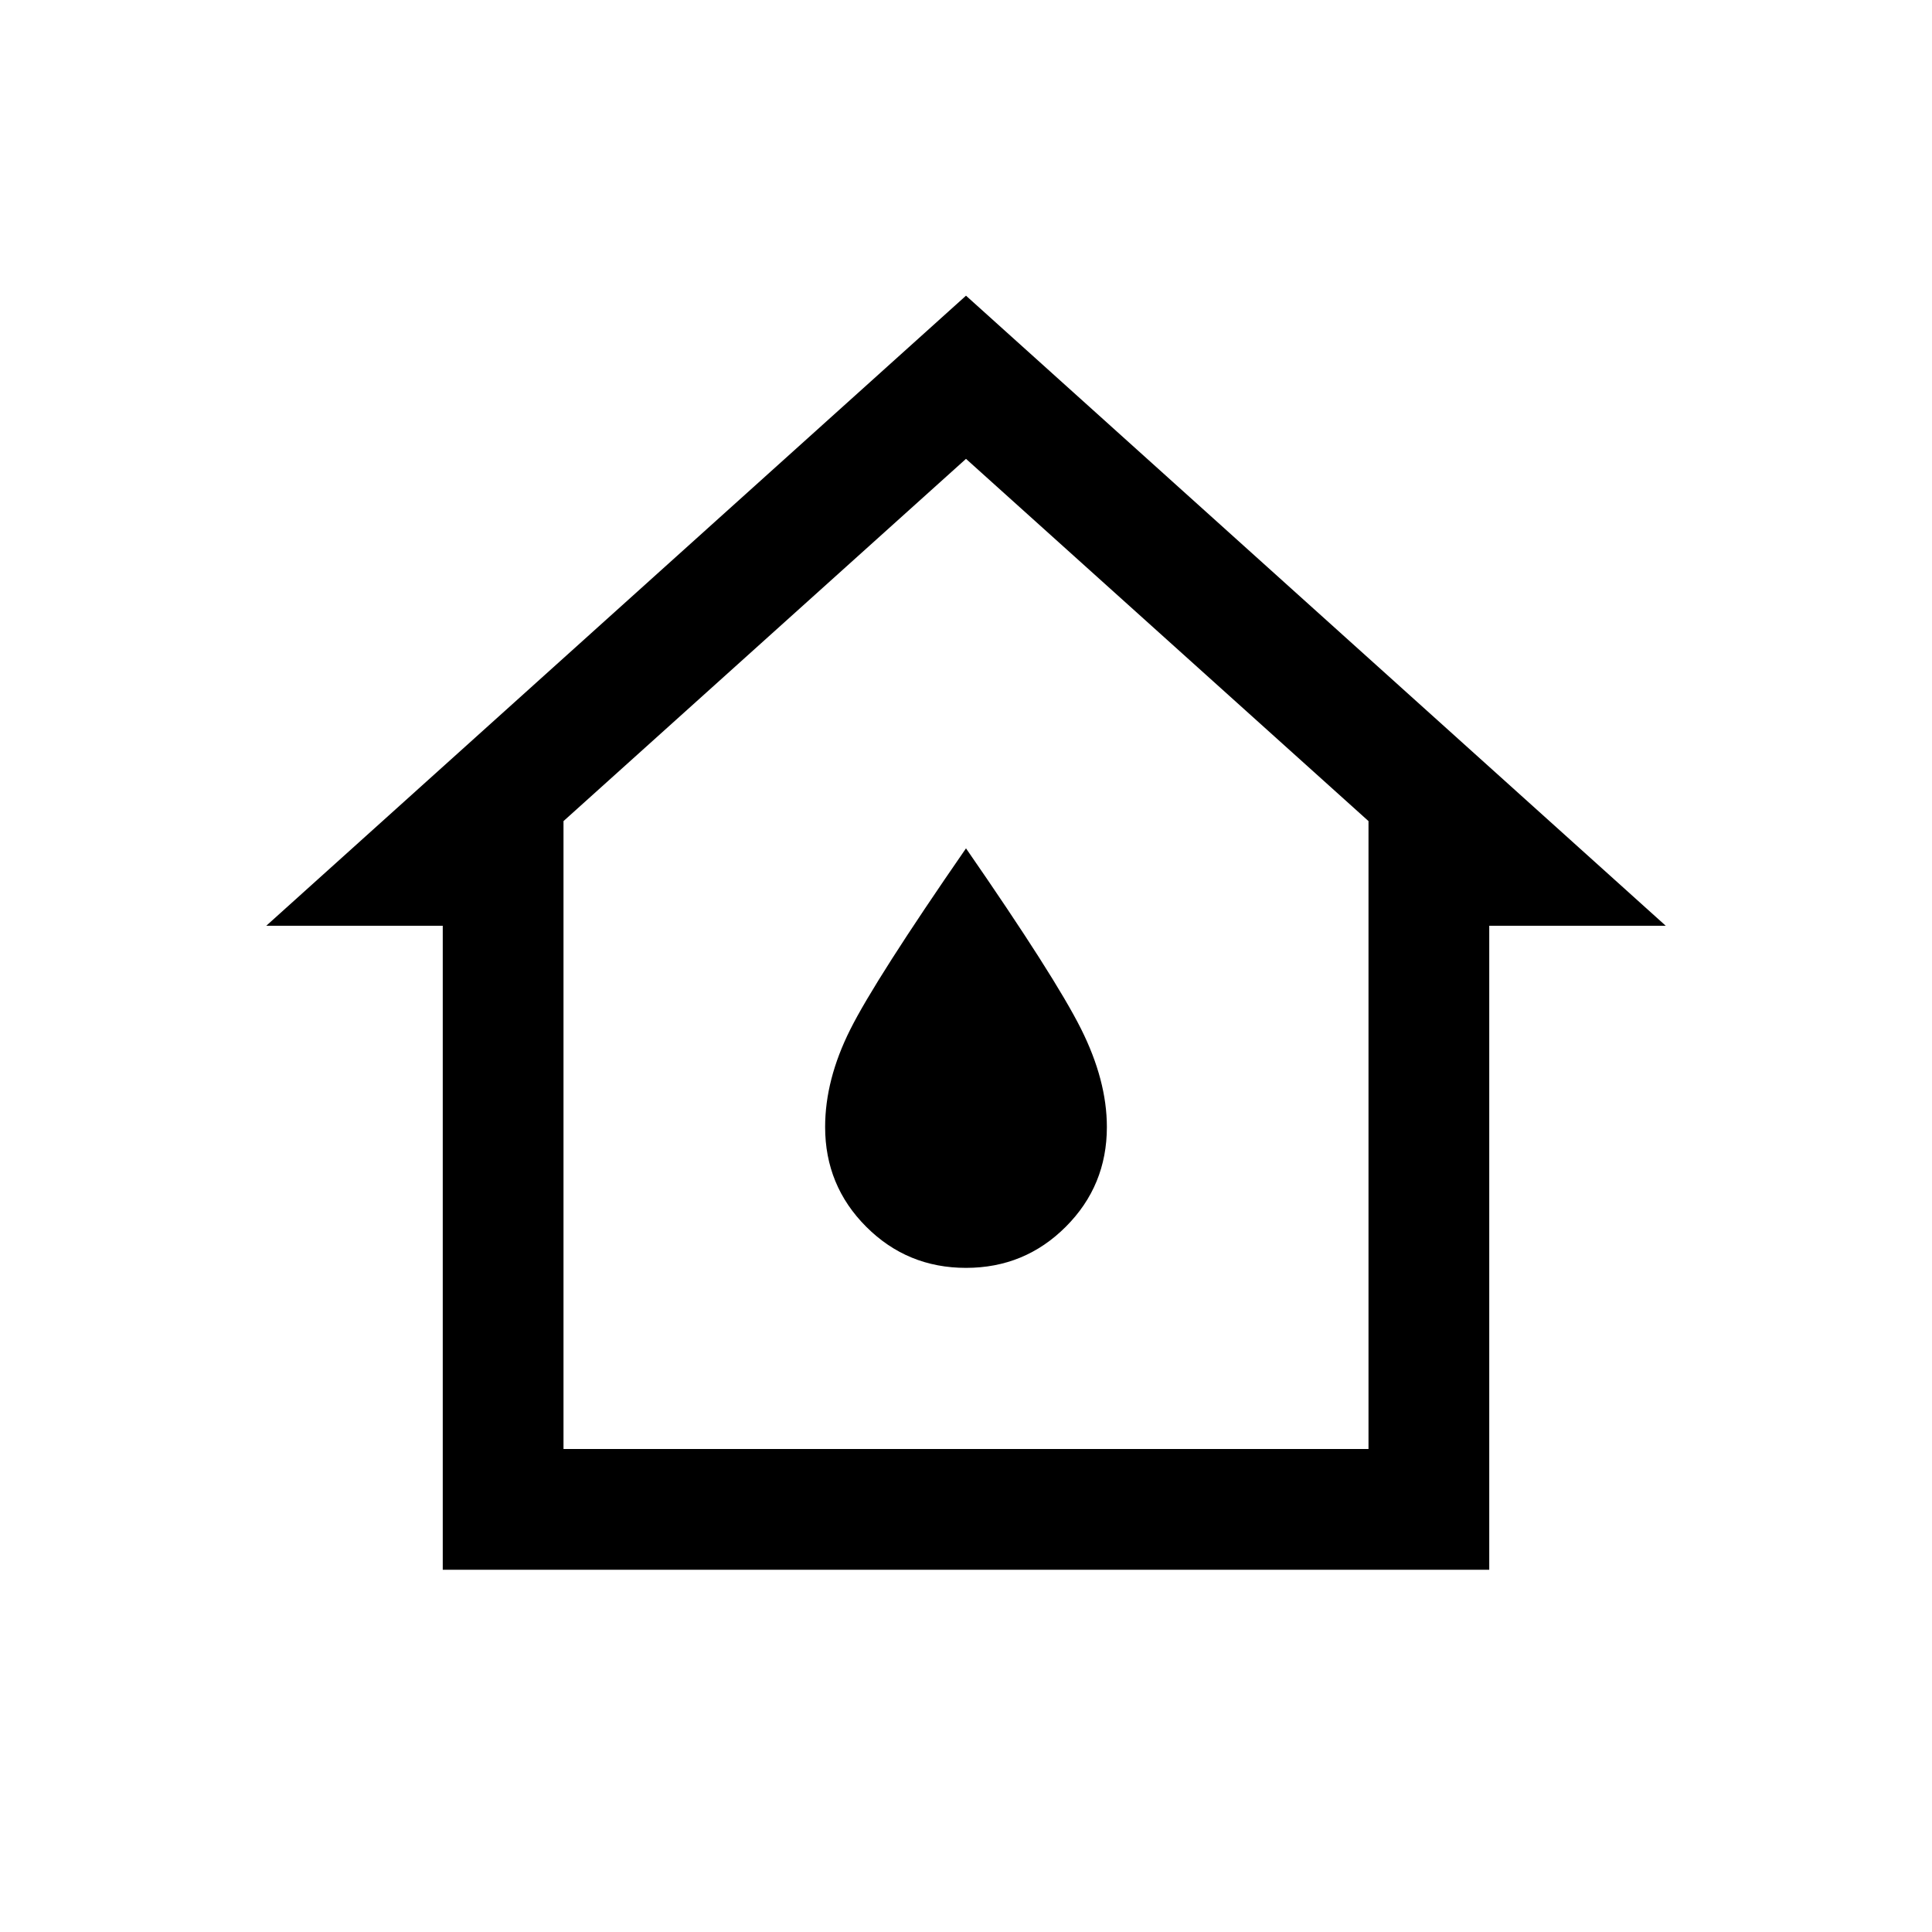
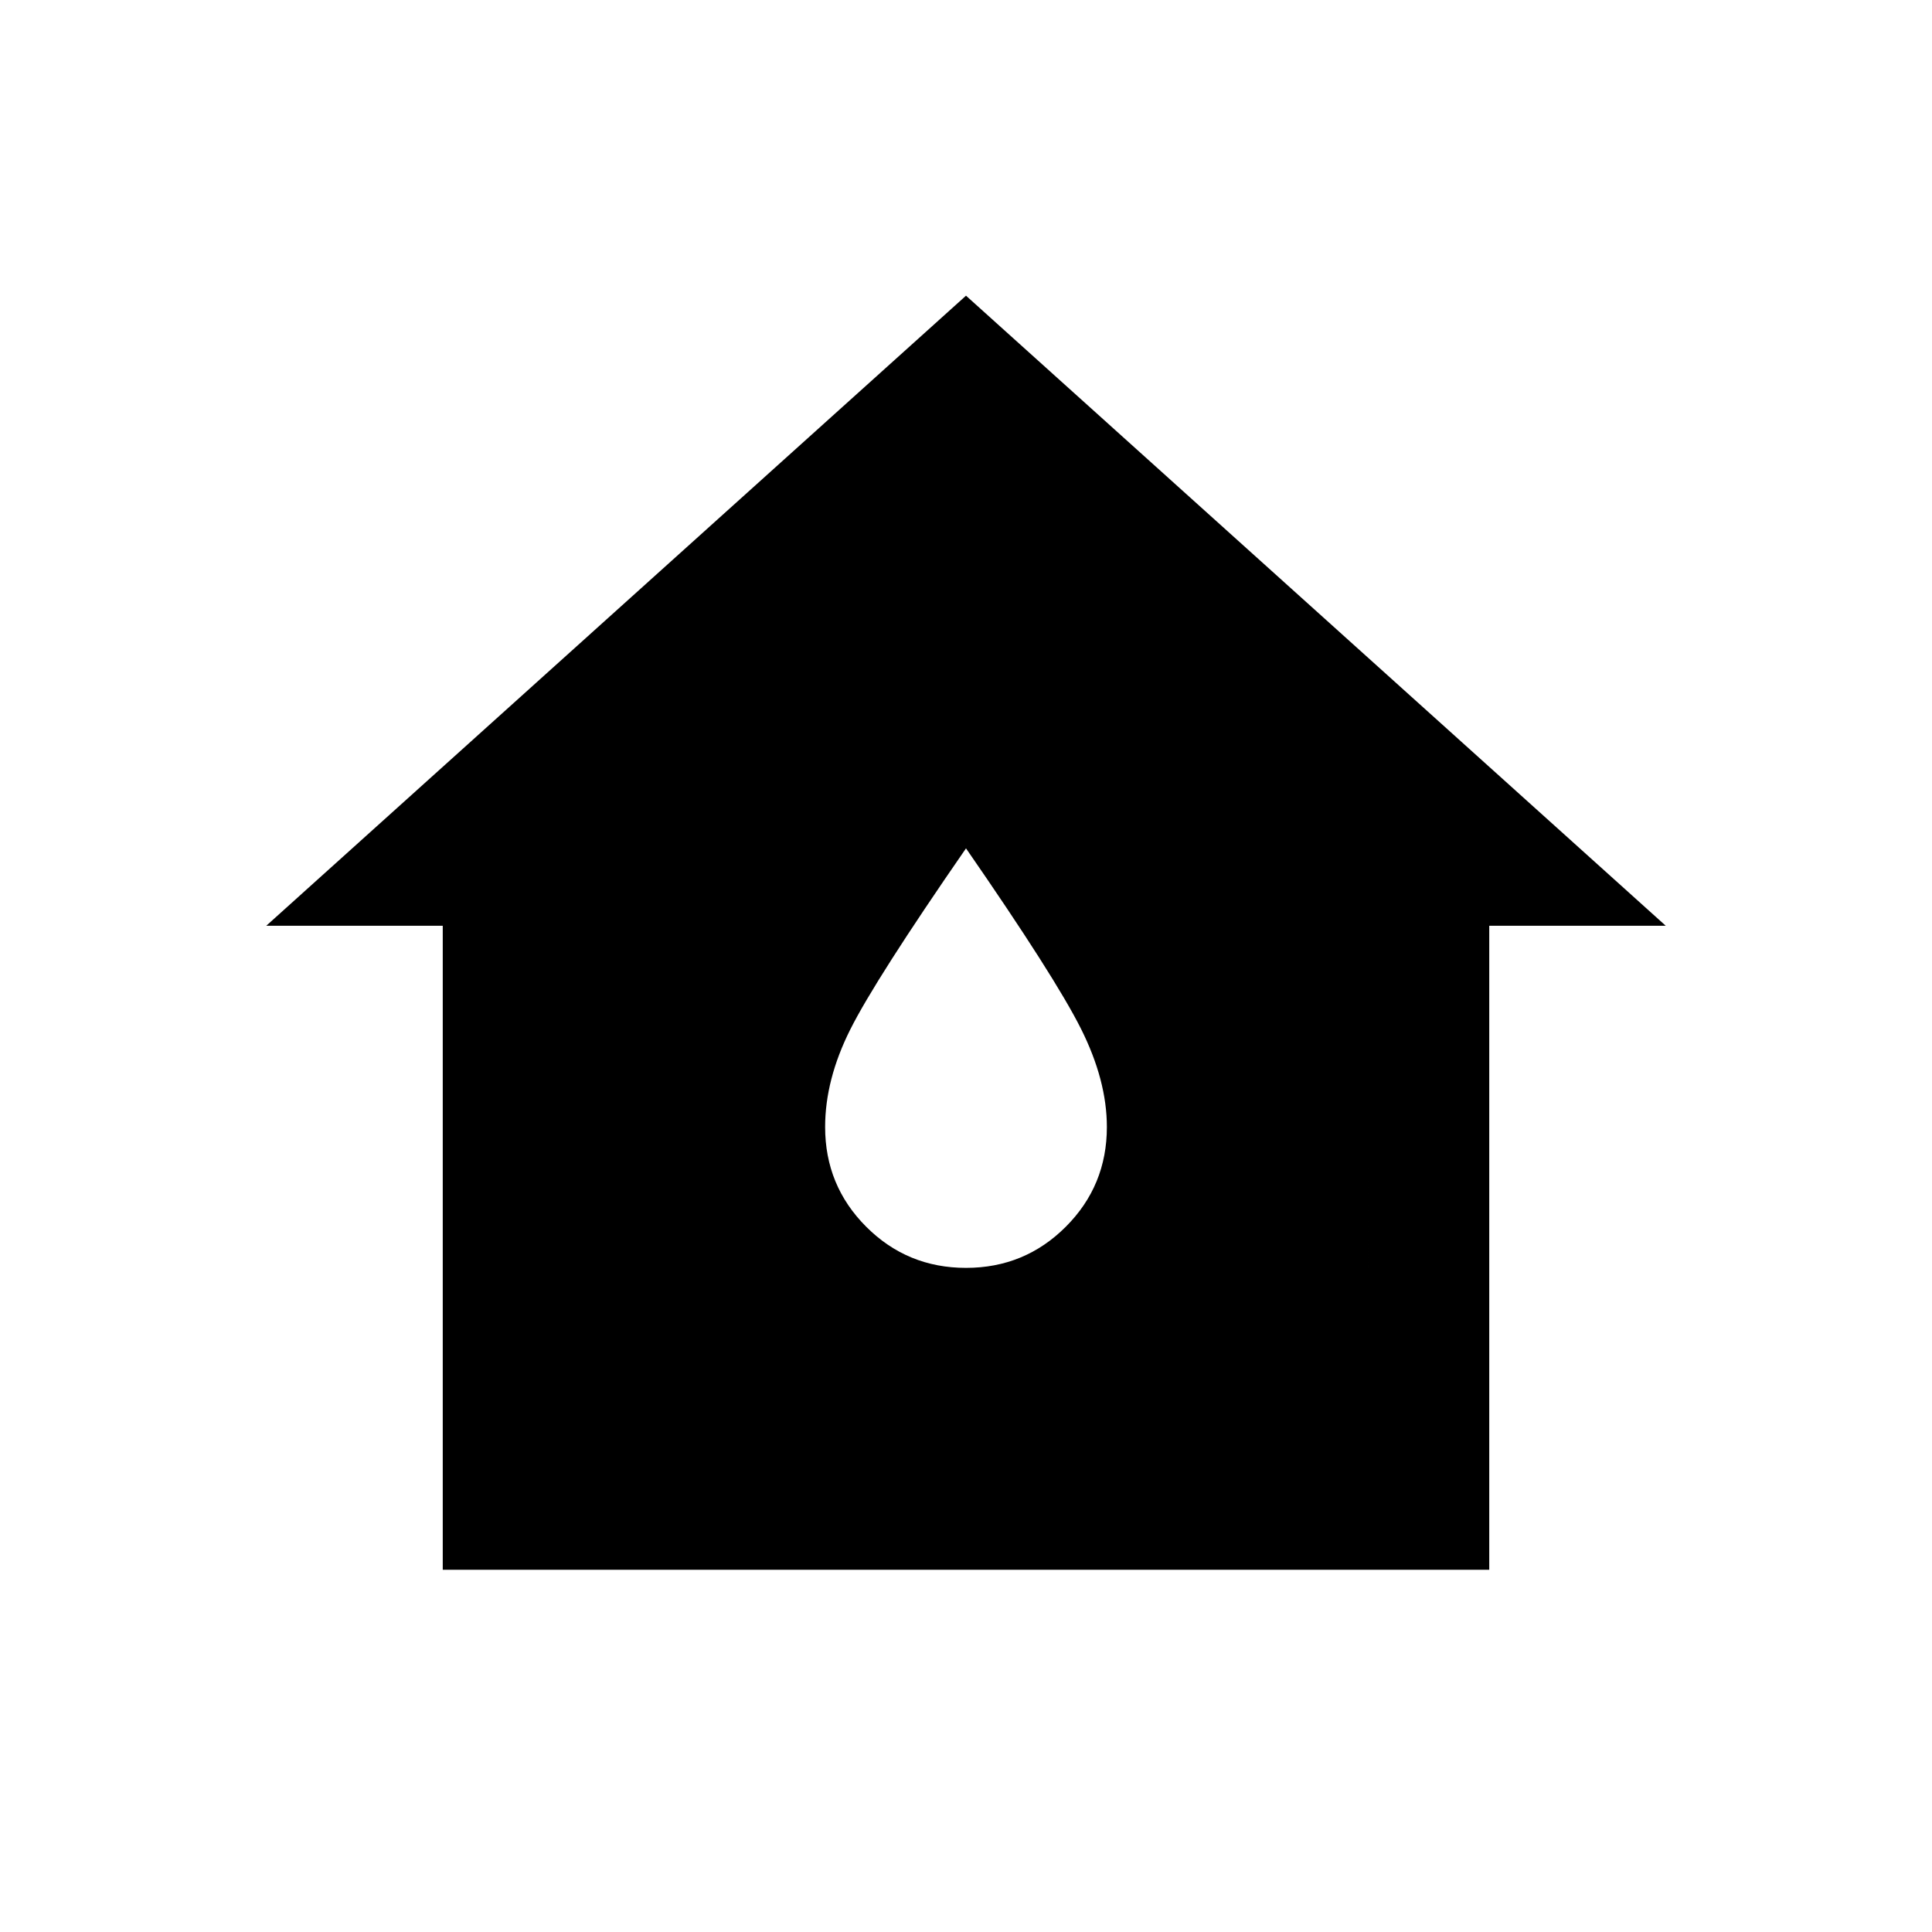
<svg xmlns="http://www.w3.org/2000/svg" height="24" viewBox="0 96 960 960" width="24">
-   <path d="M220.001 875.999v-320h-87.689L480 242.925l347.688 313.074h-87.689v320H220.001ZM280 816h400V504L480 324 280 504v312Zm200-90.001q29.154 0 49.576-20.423 20.423-20.422 20.423-49.576 0-23.154-12.884-48.846Q524.23 581.463 480 517.54q-45 65.076-57.499 89.999-12.5 24.923-12.5 48.461 0 29.154 20.423 49.576 20.422 20.423 49.576 20.423ZM480 570Z" />
+   <path d="M220.001 875.999v-320h-87.689L480 242.925l347.688 313.074h-87.689v320H220.001ZM280 816h400V504v312Zm200-90.001q29.154 0 49.576-20.423 20.423-20.422 20.423-49.576 0-23.154-12.884-48.846Q524.23 581.463 480 517.54q-45 65.076-57.499 89.999-12.5 24.923-12.5 48.461 0 29.154 20.423 49.576 20.422 20.423 49.576 20.423ZM480 570Z" />
</svg>